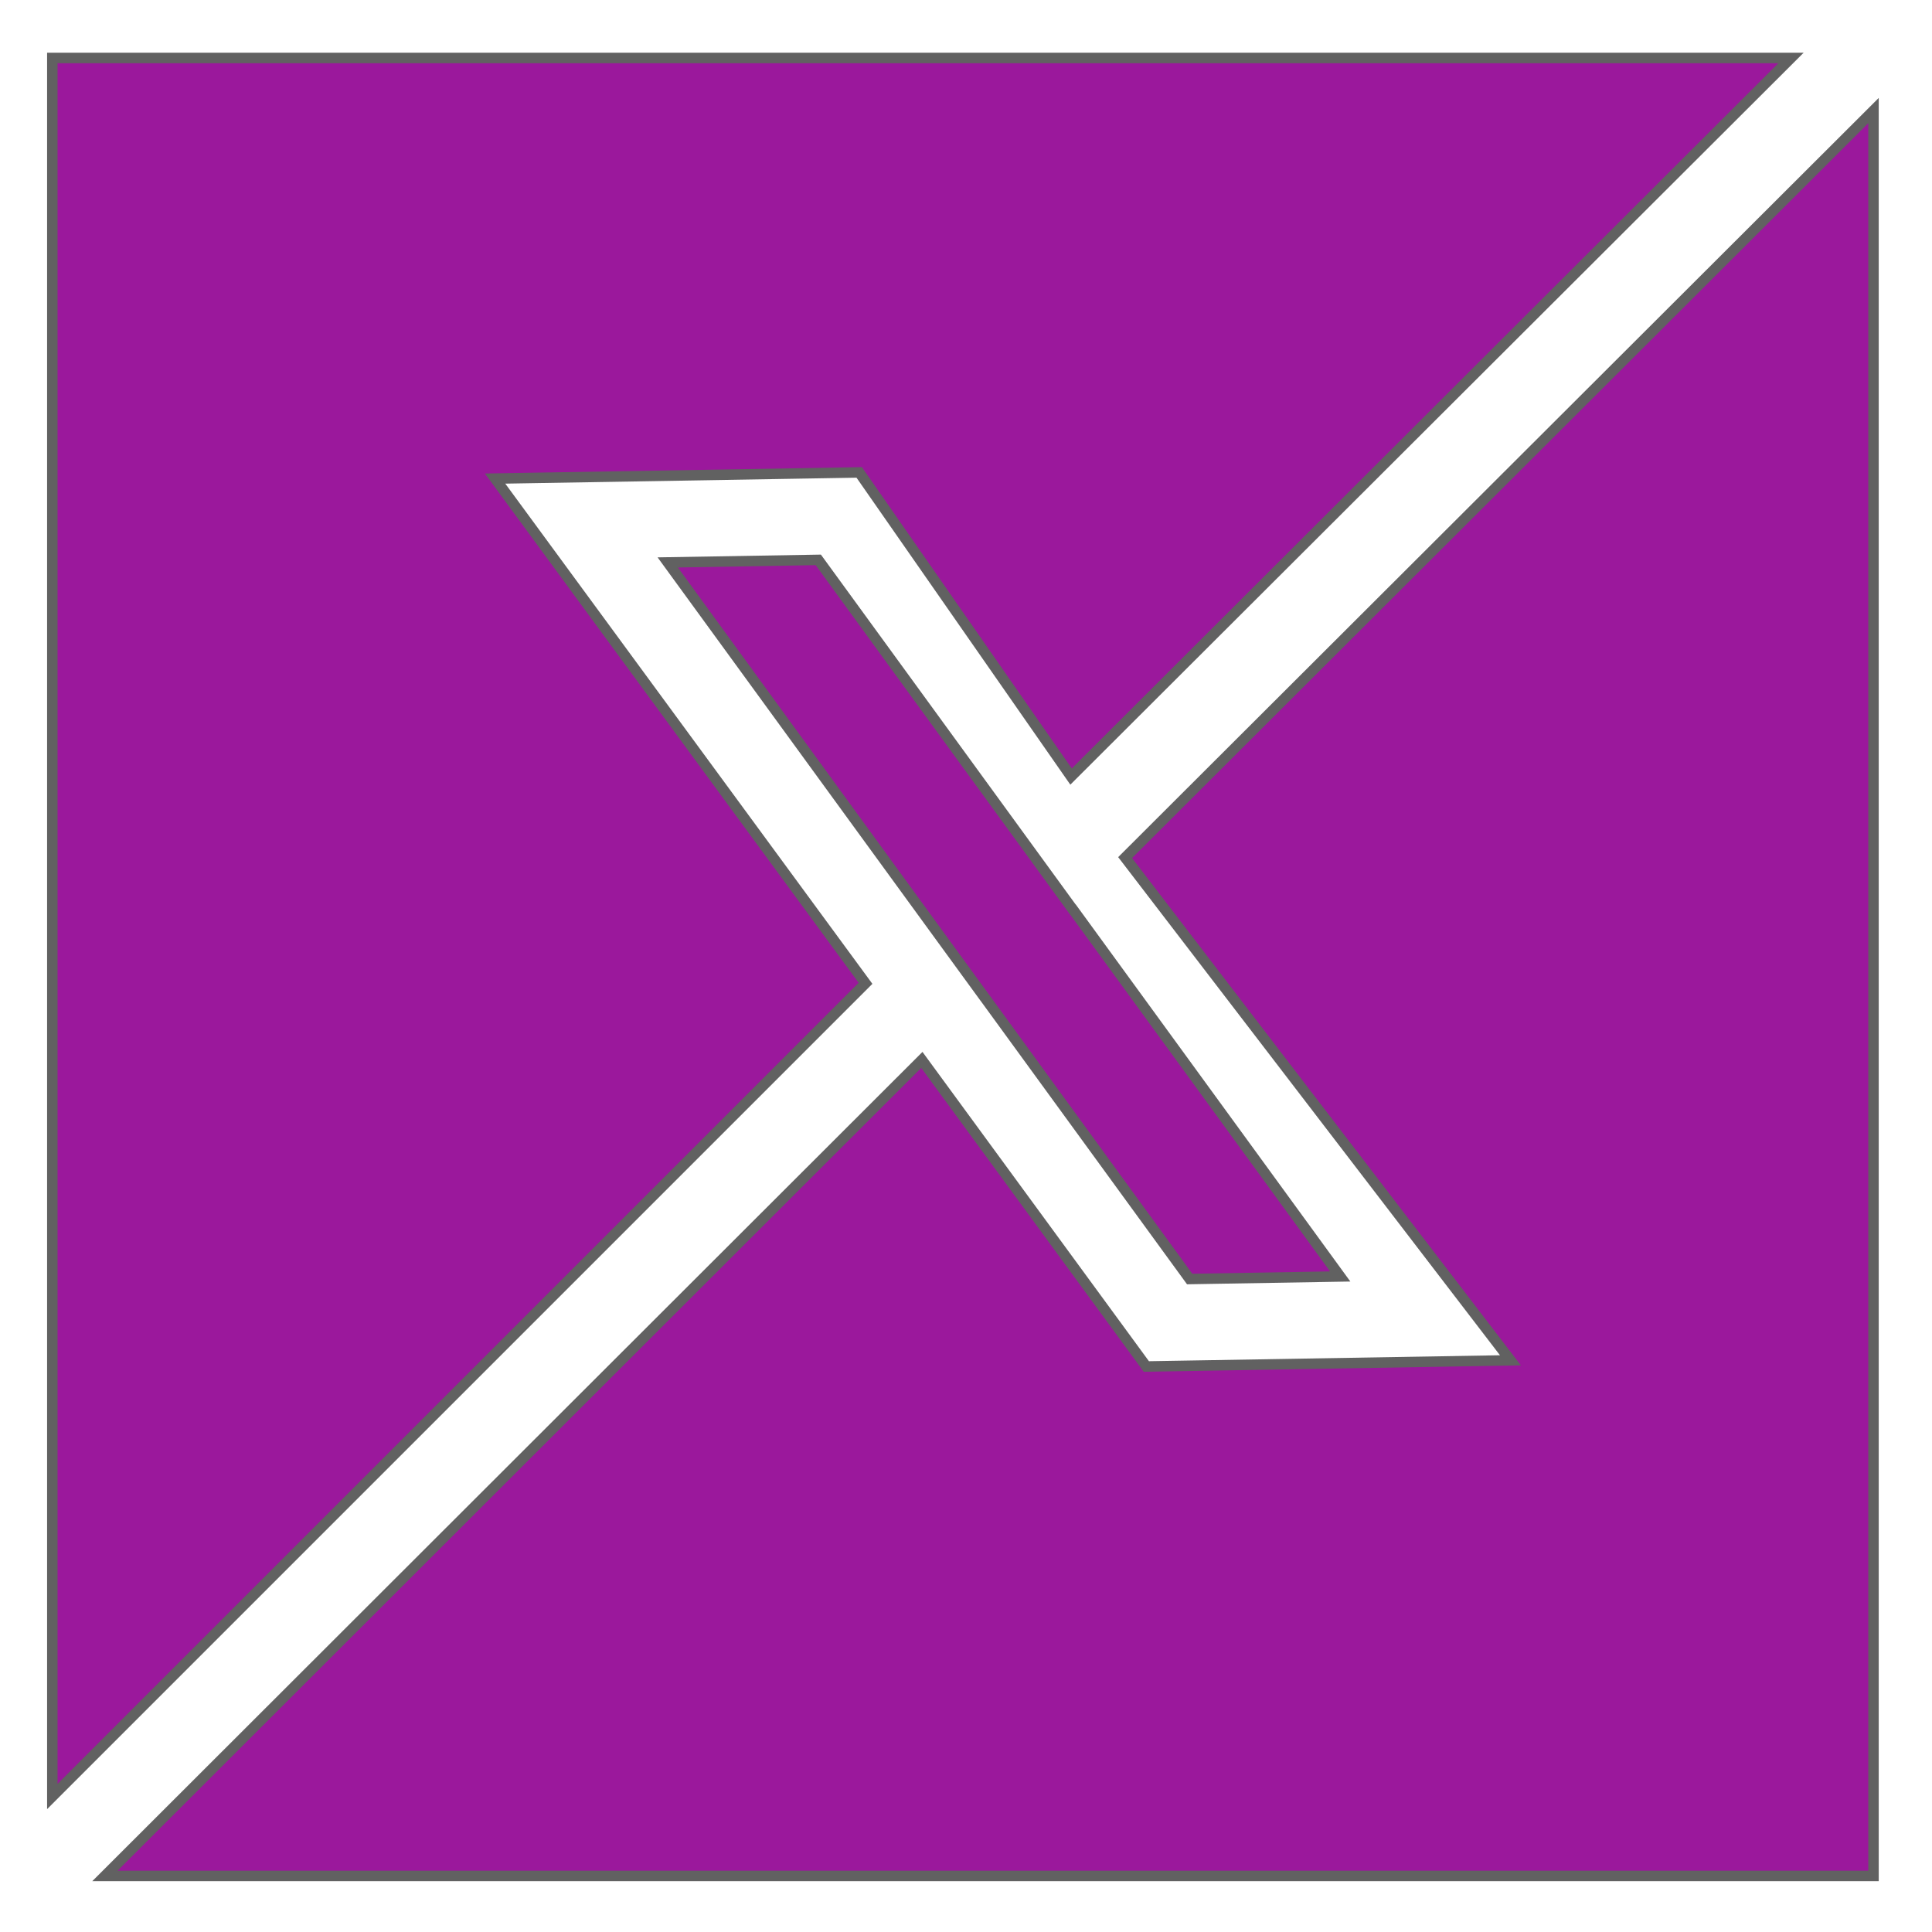
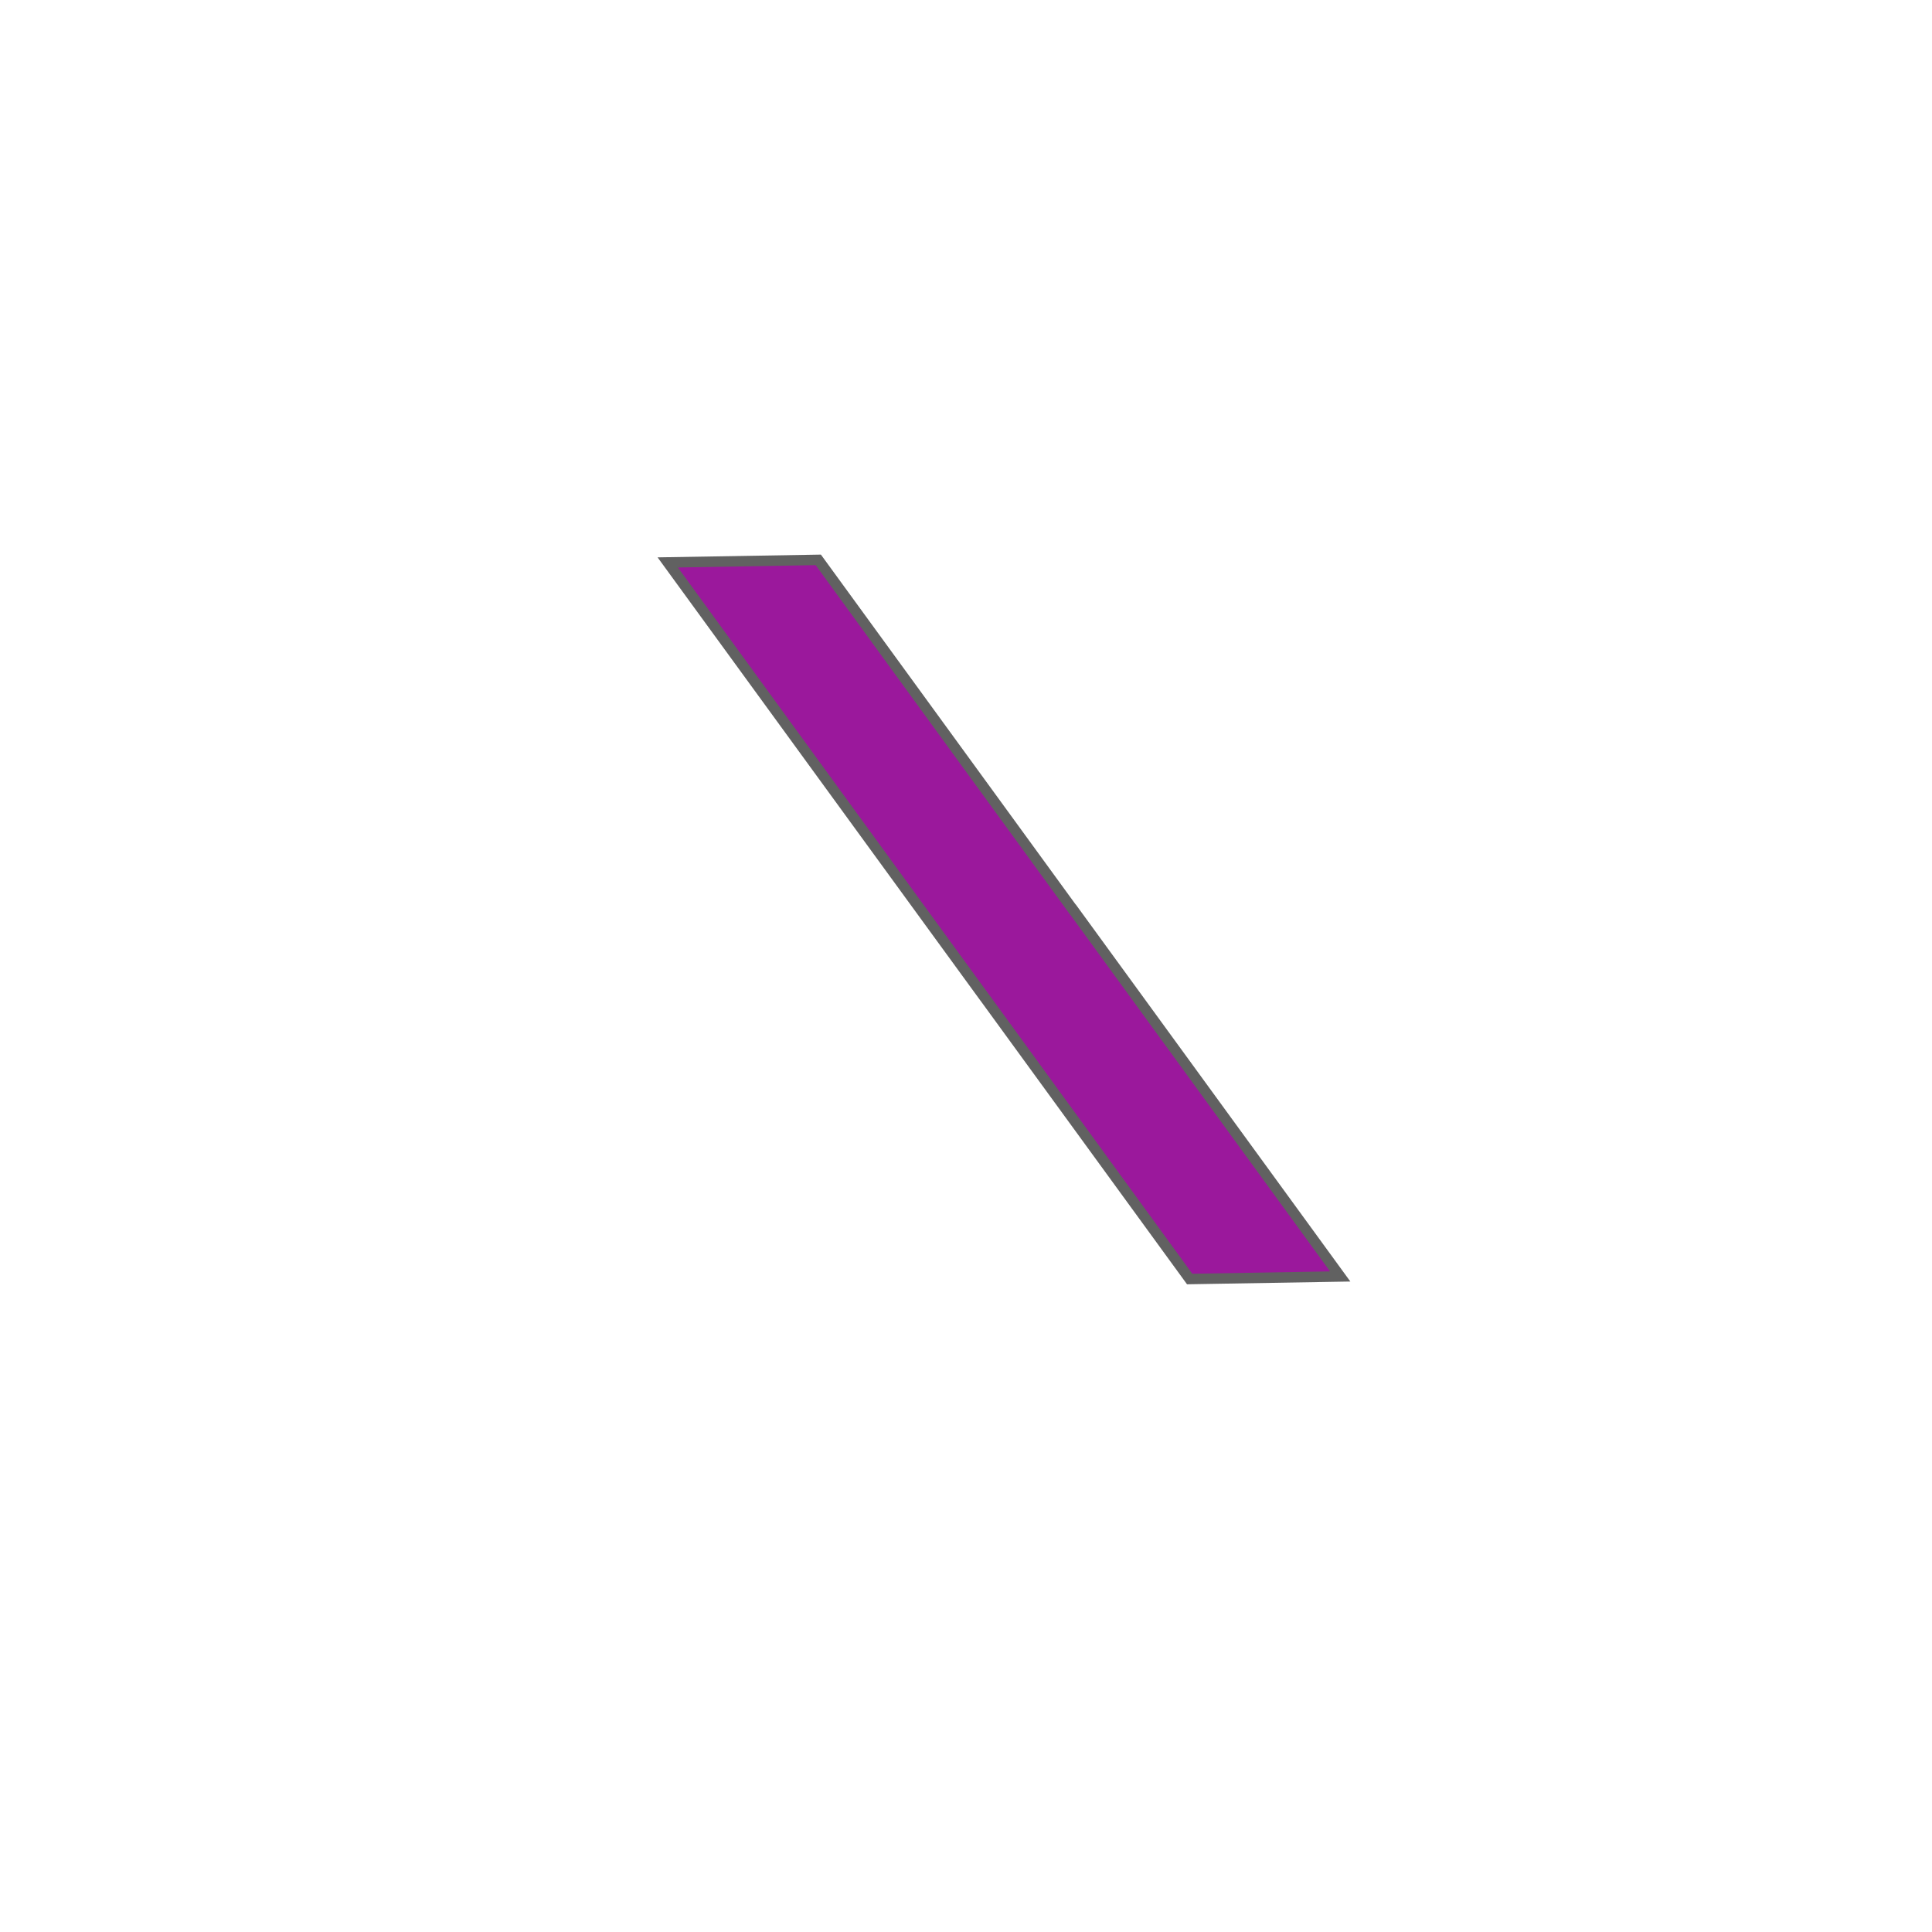
<svg xmlns="http://www.w3.org/2000/svg" id="Layer_2" data-name="Layer 2" viewBox="0 0 144 144">
  <defs>
    <style>.cls-1{fill:#fff;}.cls-2{fill:#9b189c;stroke:#616161;stroke-miterlimit:10;stroke-width:0.78px;}</style>
  </defs>
-   <rect class="cls-1" x="-4" y="-4" width="152" height="152" />
-   <polygon class="cls-2" points="64.04 35.21 79.83 57.88 133.49 4.32 3.9 4.32 3.9 133.9 64.51 73.29 36.9 35.67 64.04 35.21" />
-   <path class="cls-2" d="M112.58,101.39l-27.14.46L68.71,79,7.82,139.82H139.64V8.24L83.86,63.92Z" />
  <polygon class="cls-2" points="99.89 95.14 79.98 67.8 79.97 67.8 75.77 62.03 75.77 62.03 60.99 41.73 49.77 41.92 69.2 68.6 73.39 74.35 73.4 74.36 88.67 95.33 99.89 95.14" />
</svg>